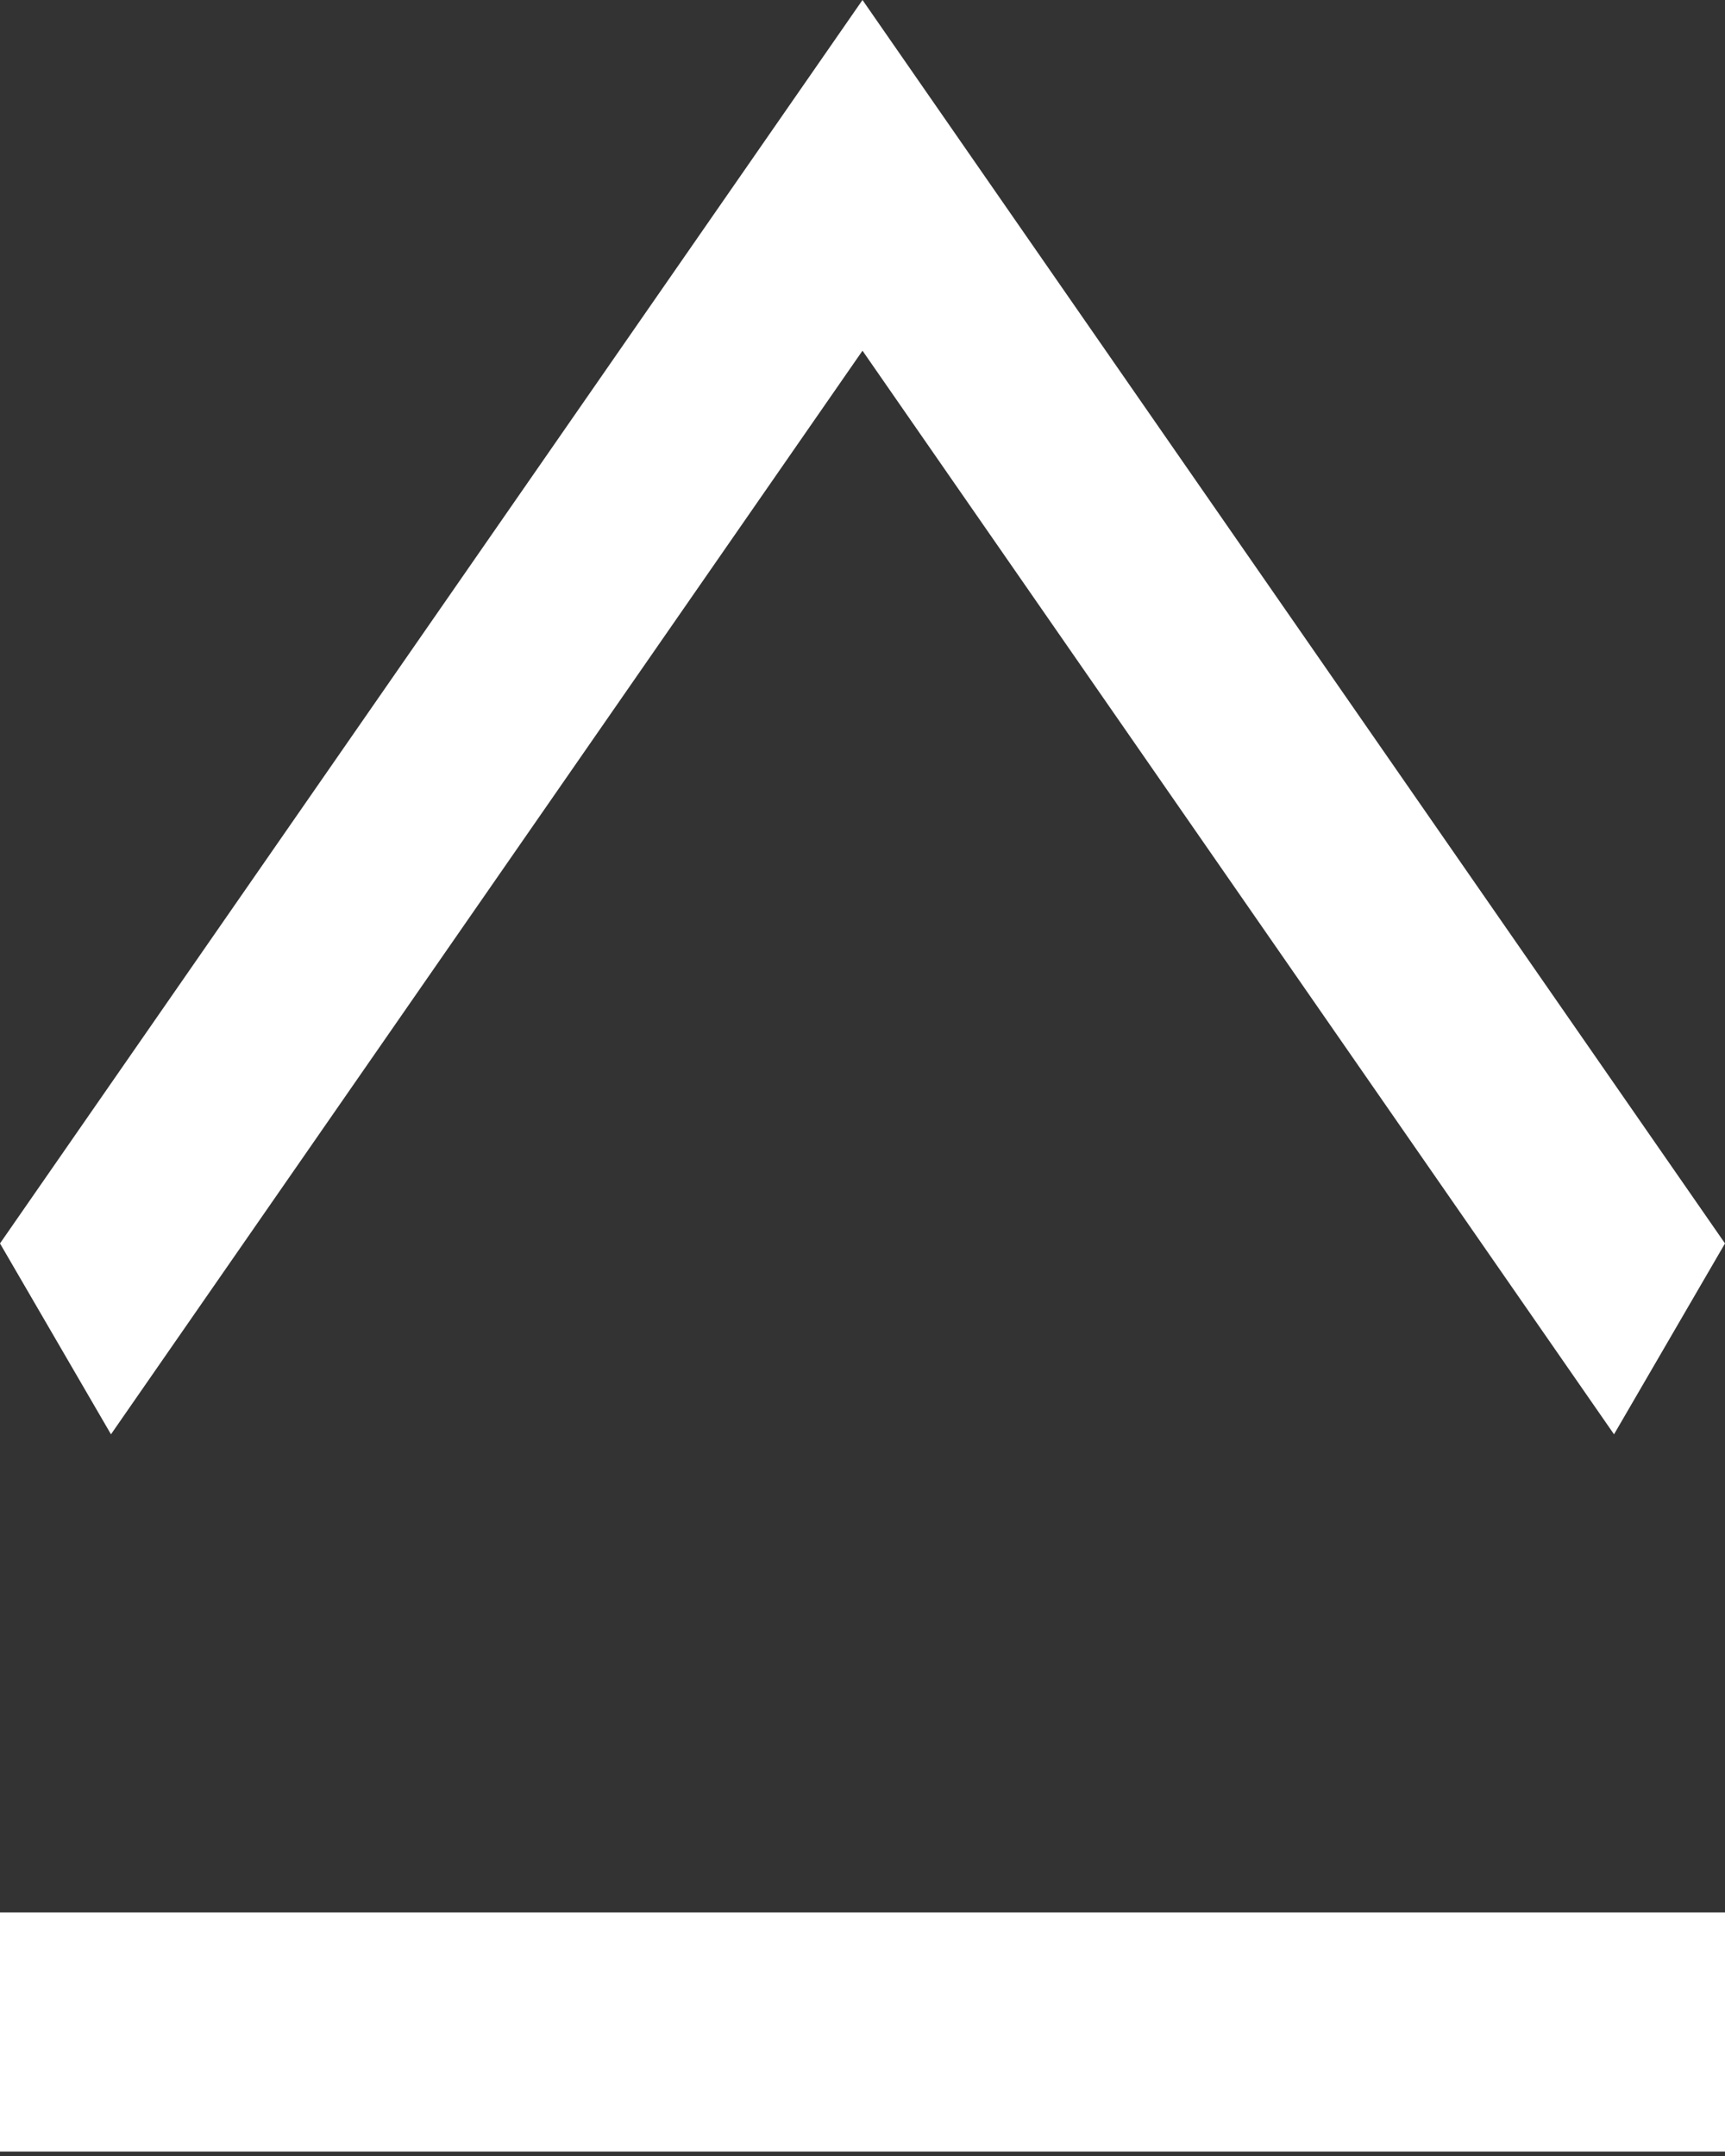
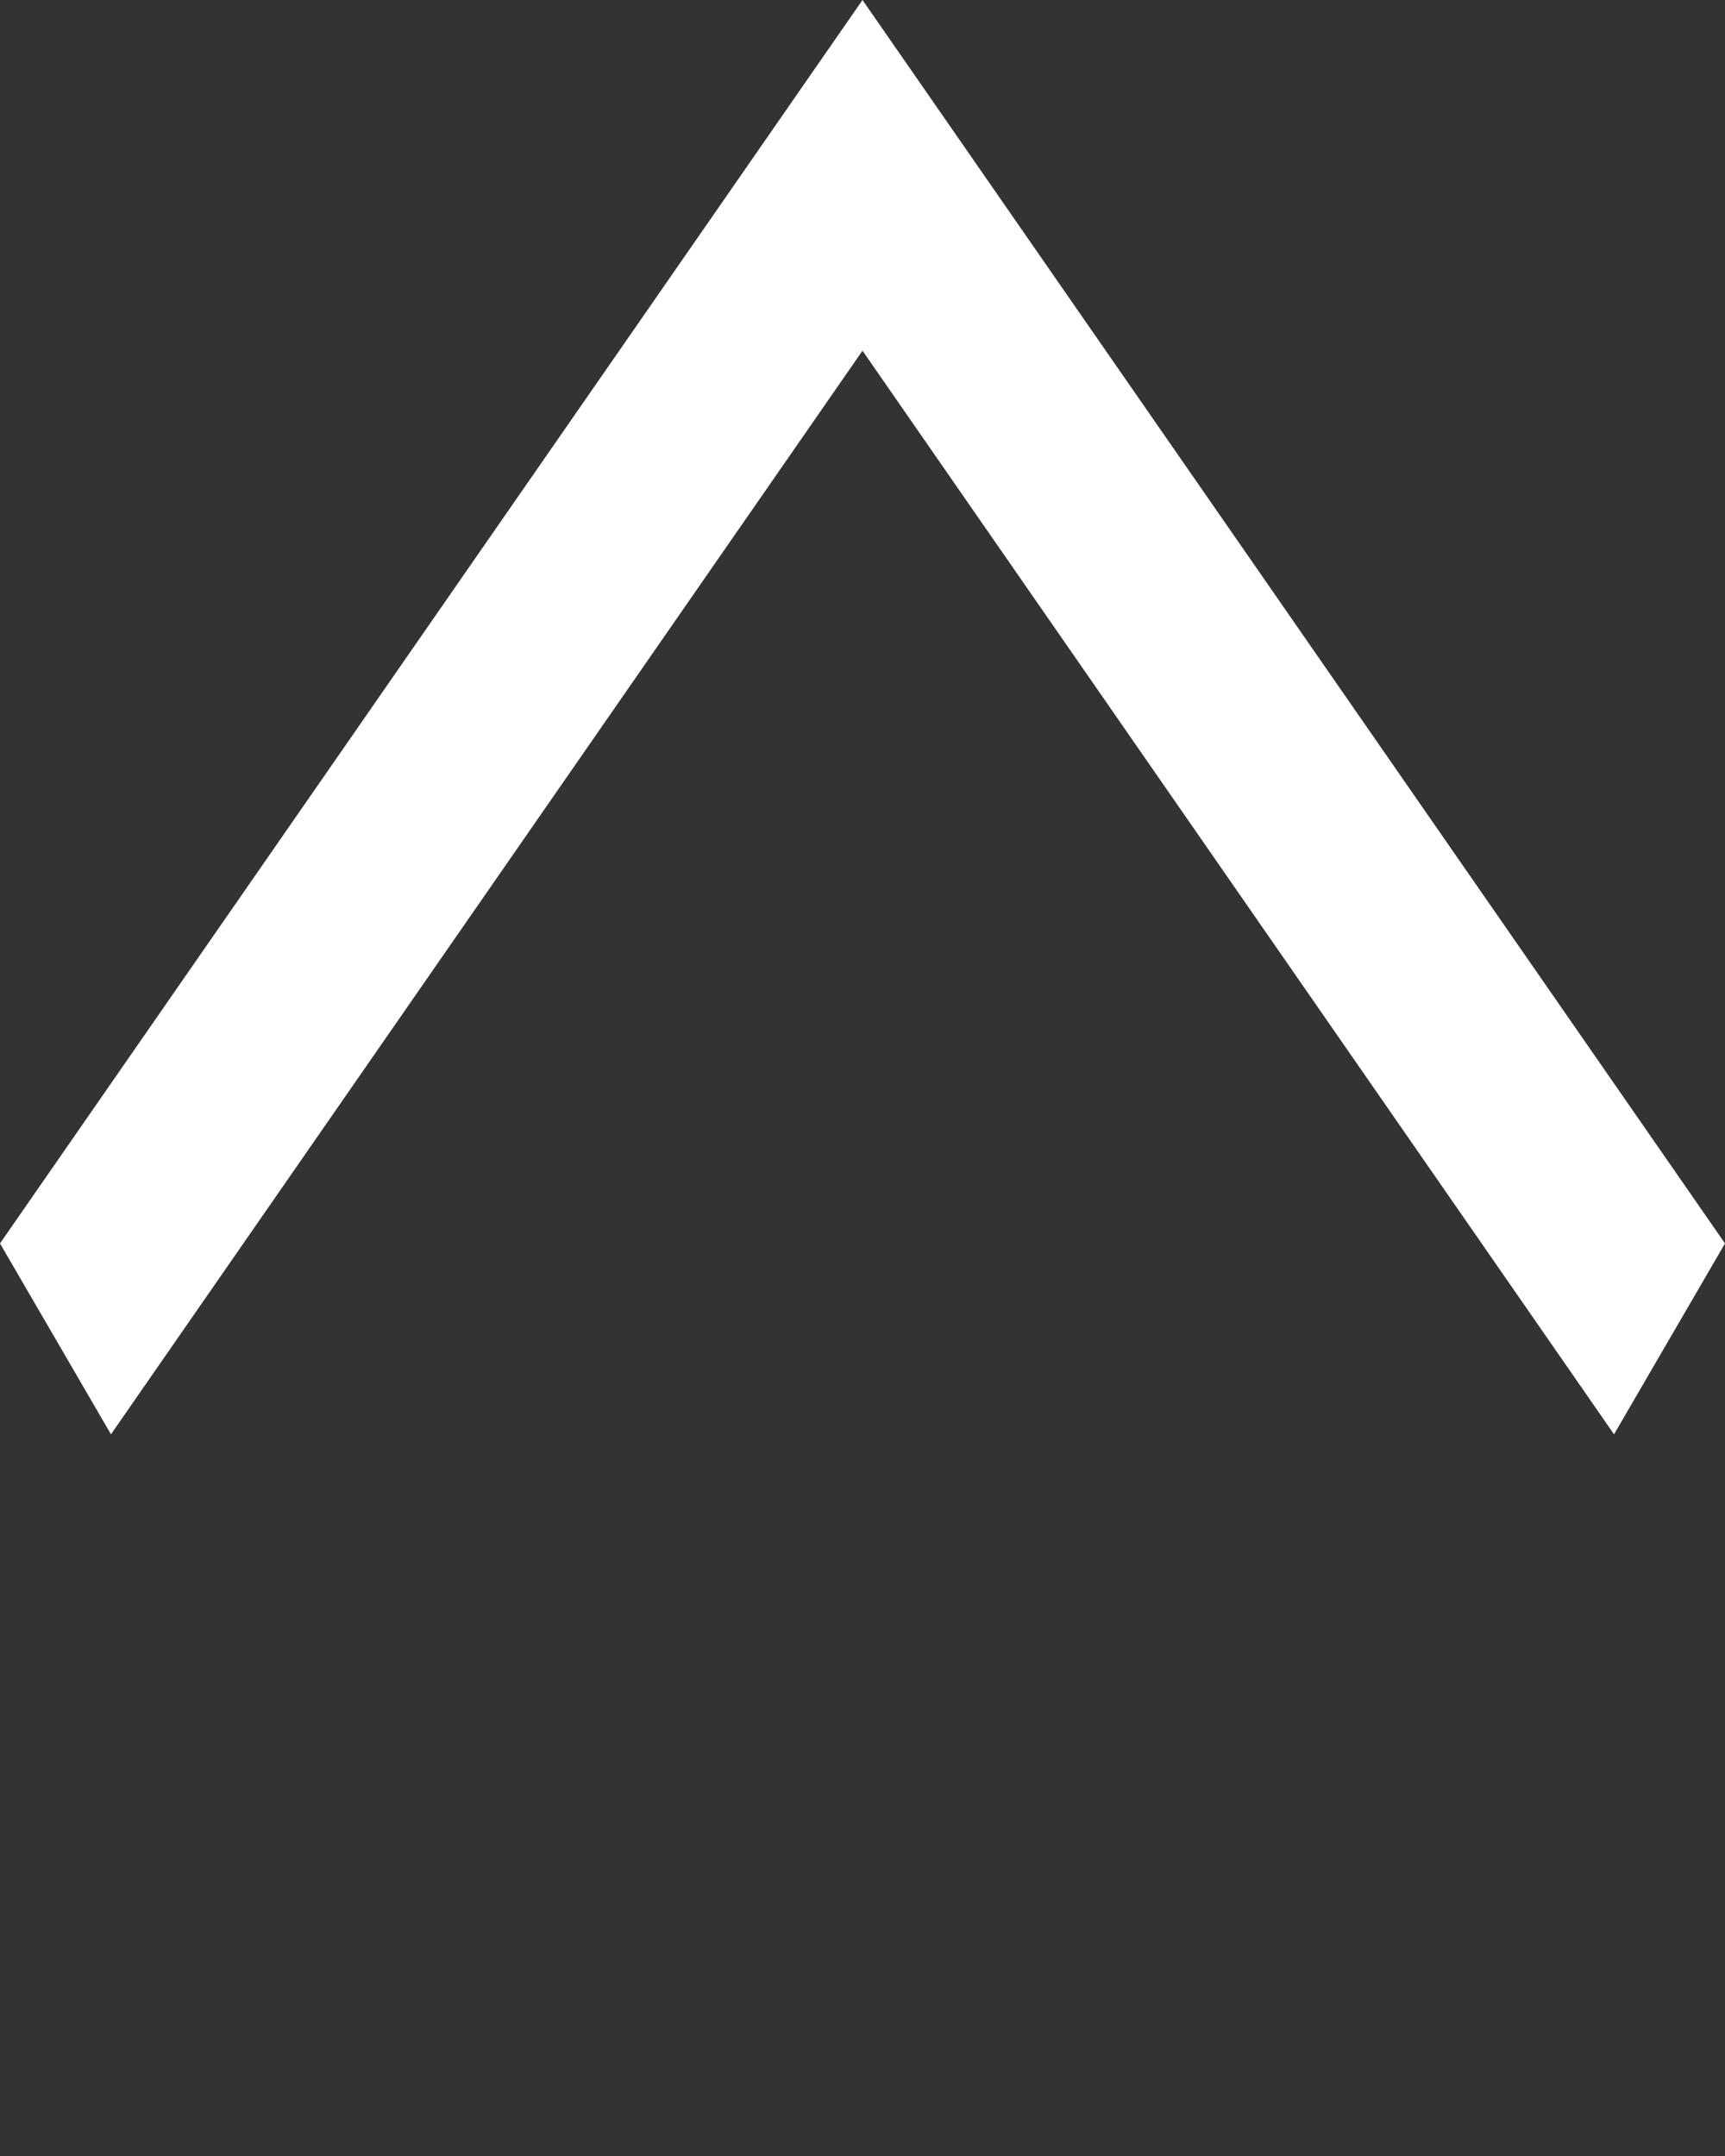
<svg xmlns="http://www.w3.org/2000/svg" width="12" height="15" viewBox="0 0 12 15" fill="none">
  <rect x="0" y="0" width="12" height="15" fill="#333333" stroke="none" />
  <path d="M-3.48867e-08 8.651L0.772 9.979L6 2.44L11.228 9.979L12 8.651L6 7.1932e-06L-3.48867e-08 8.651Z" fill="#ffffff" />
-   <rect y="13.305" width="12" height="1.664" fill="#ffffff" />
</svg>